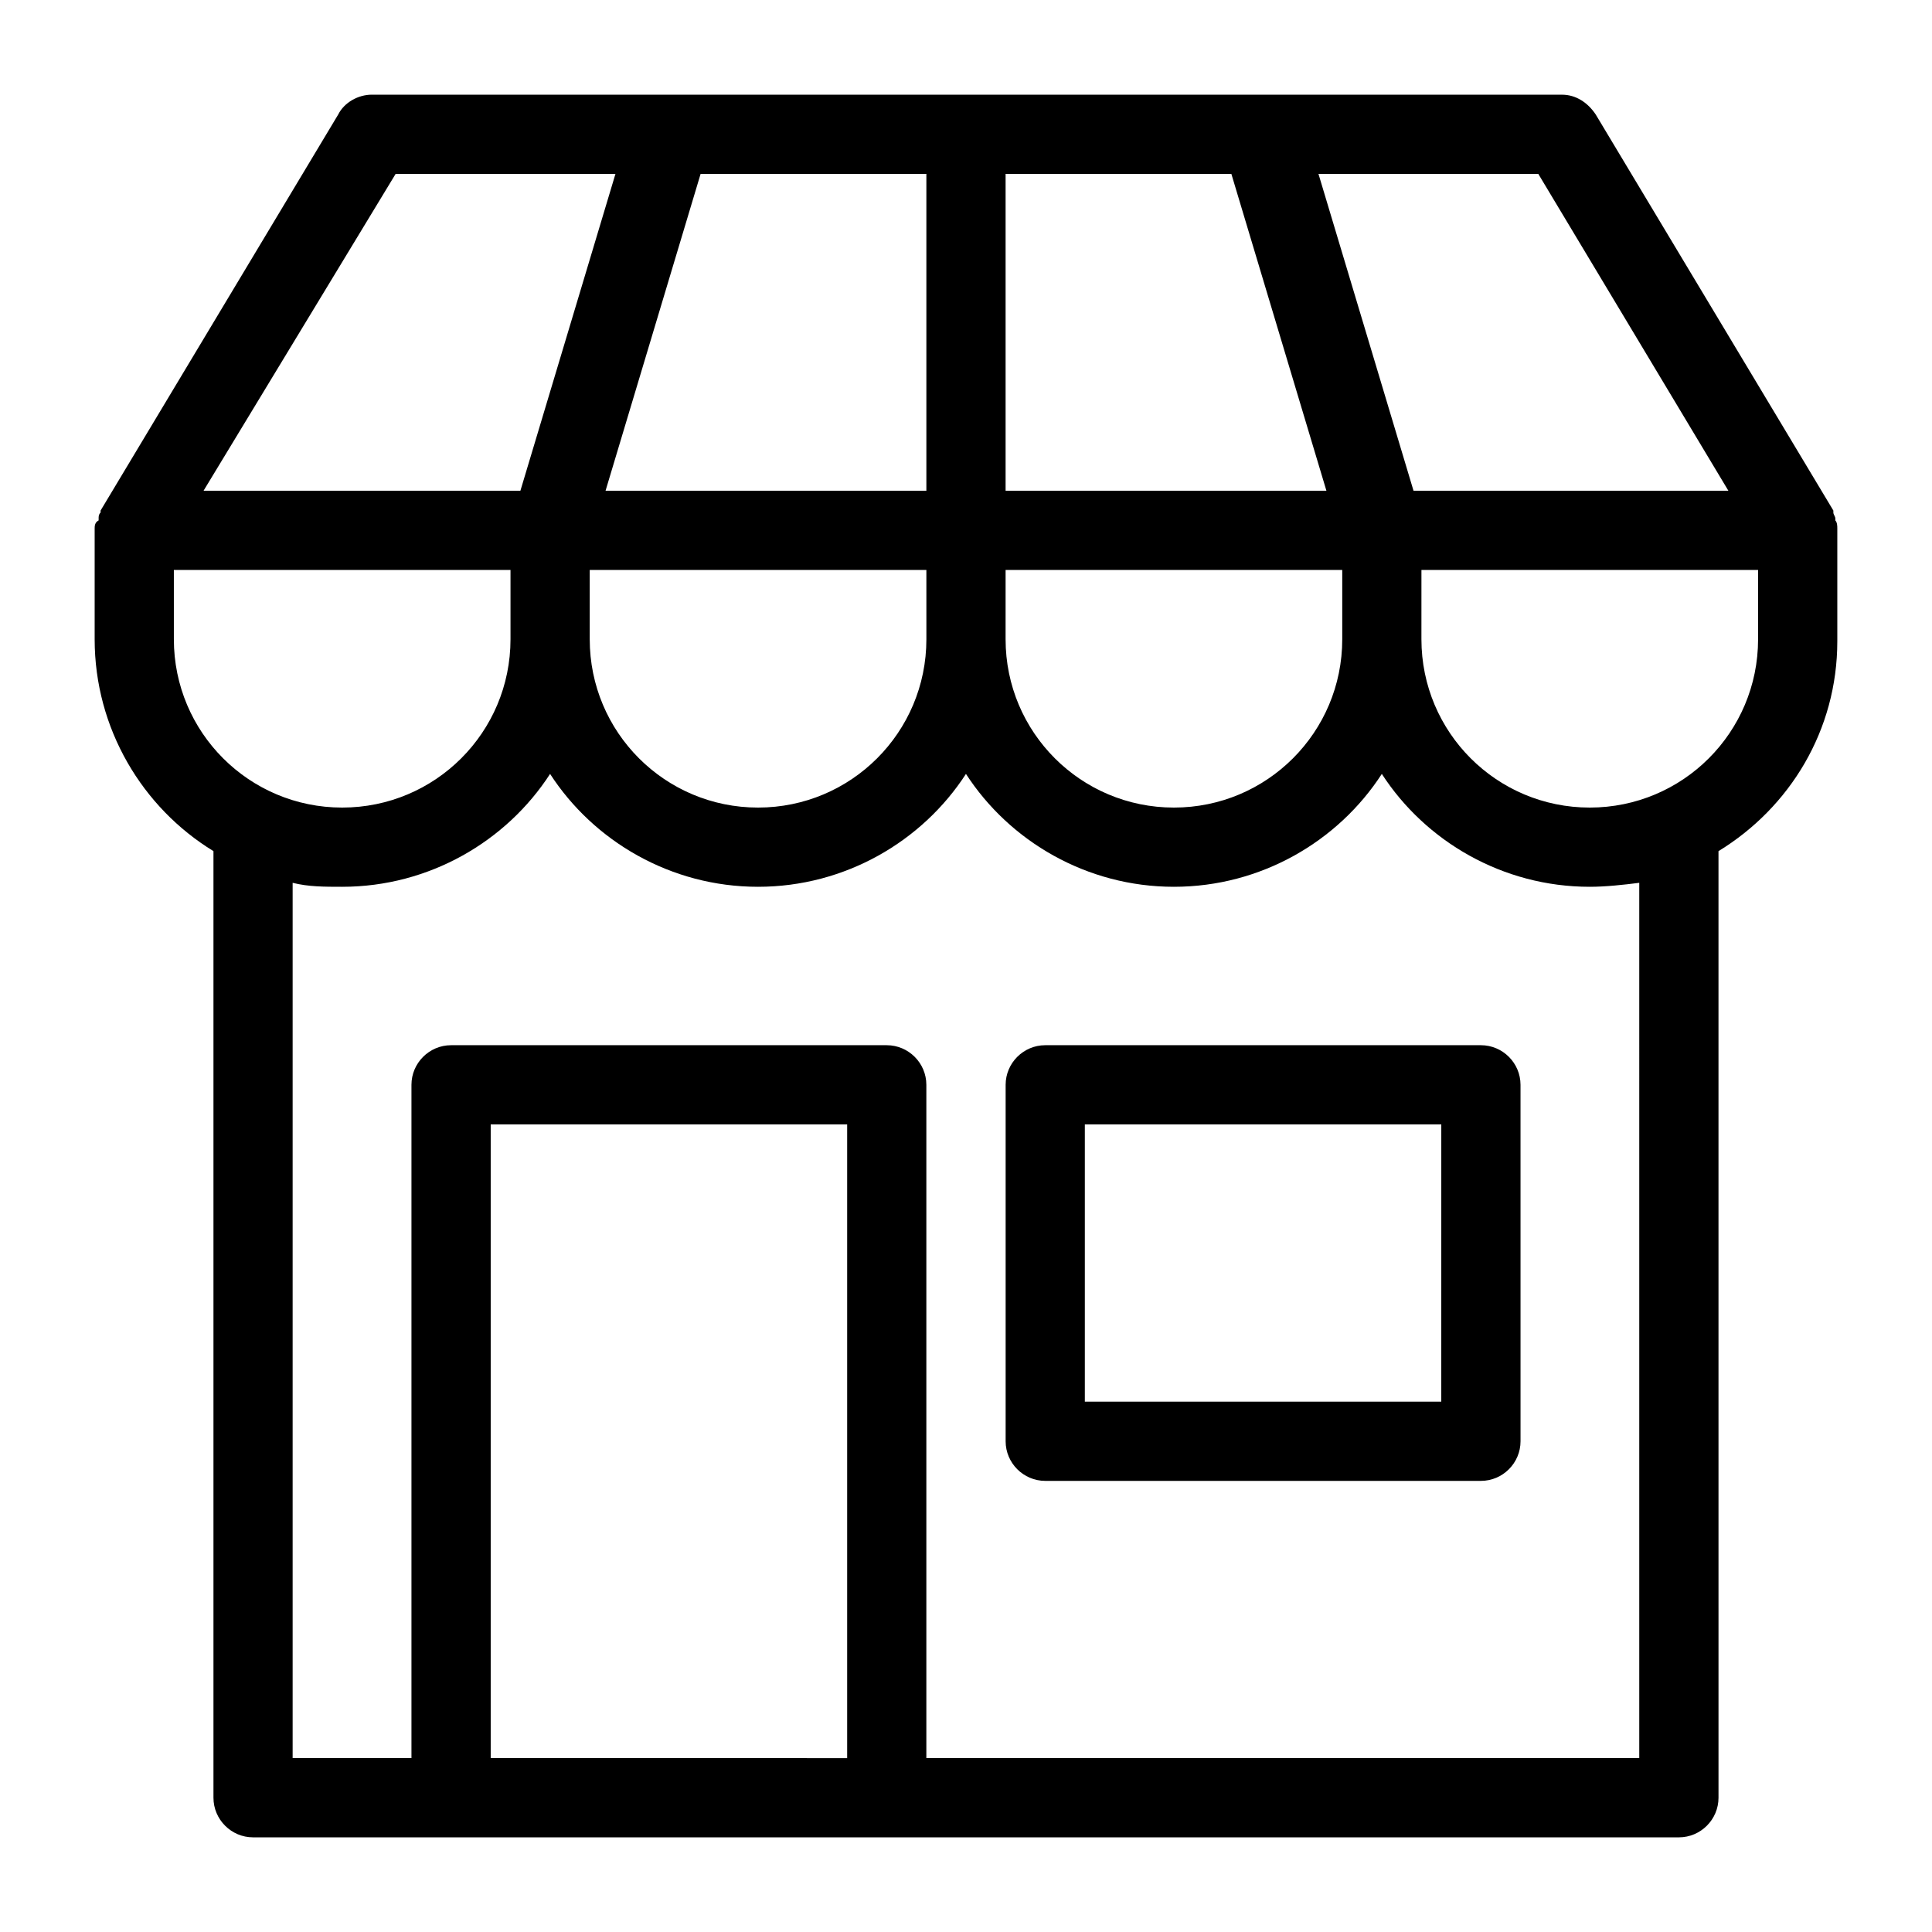
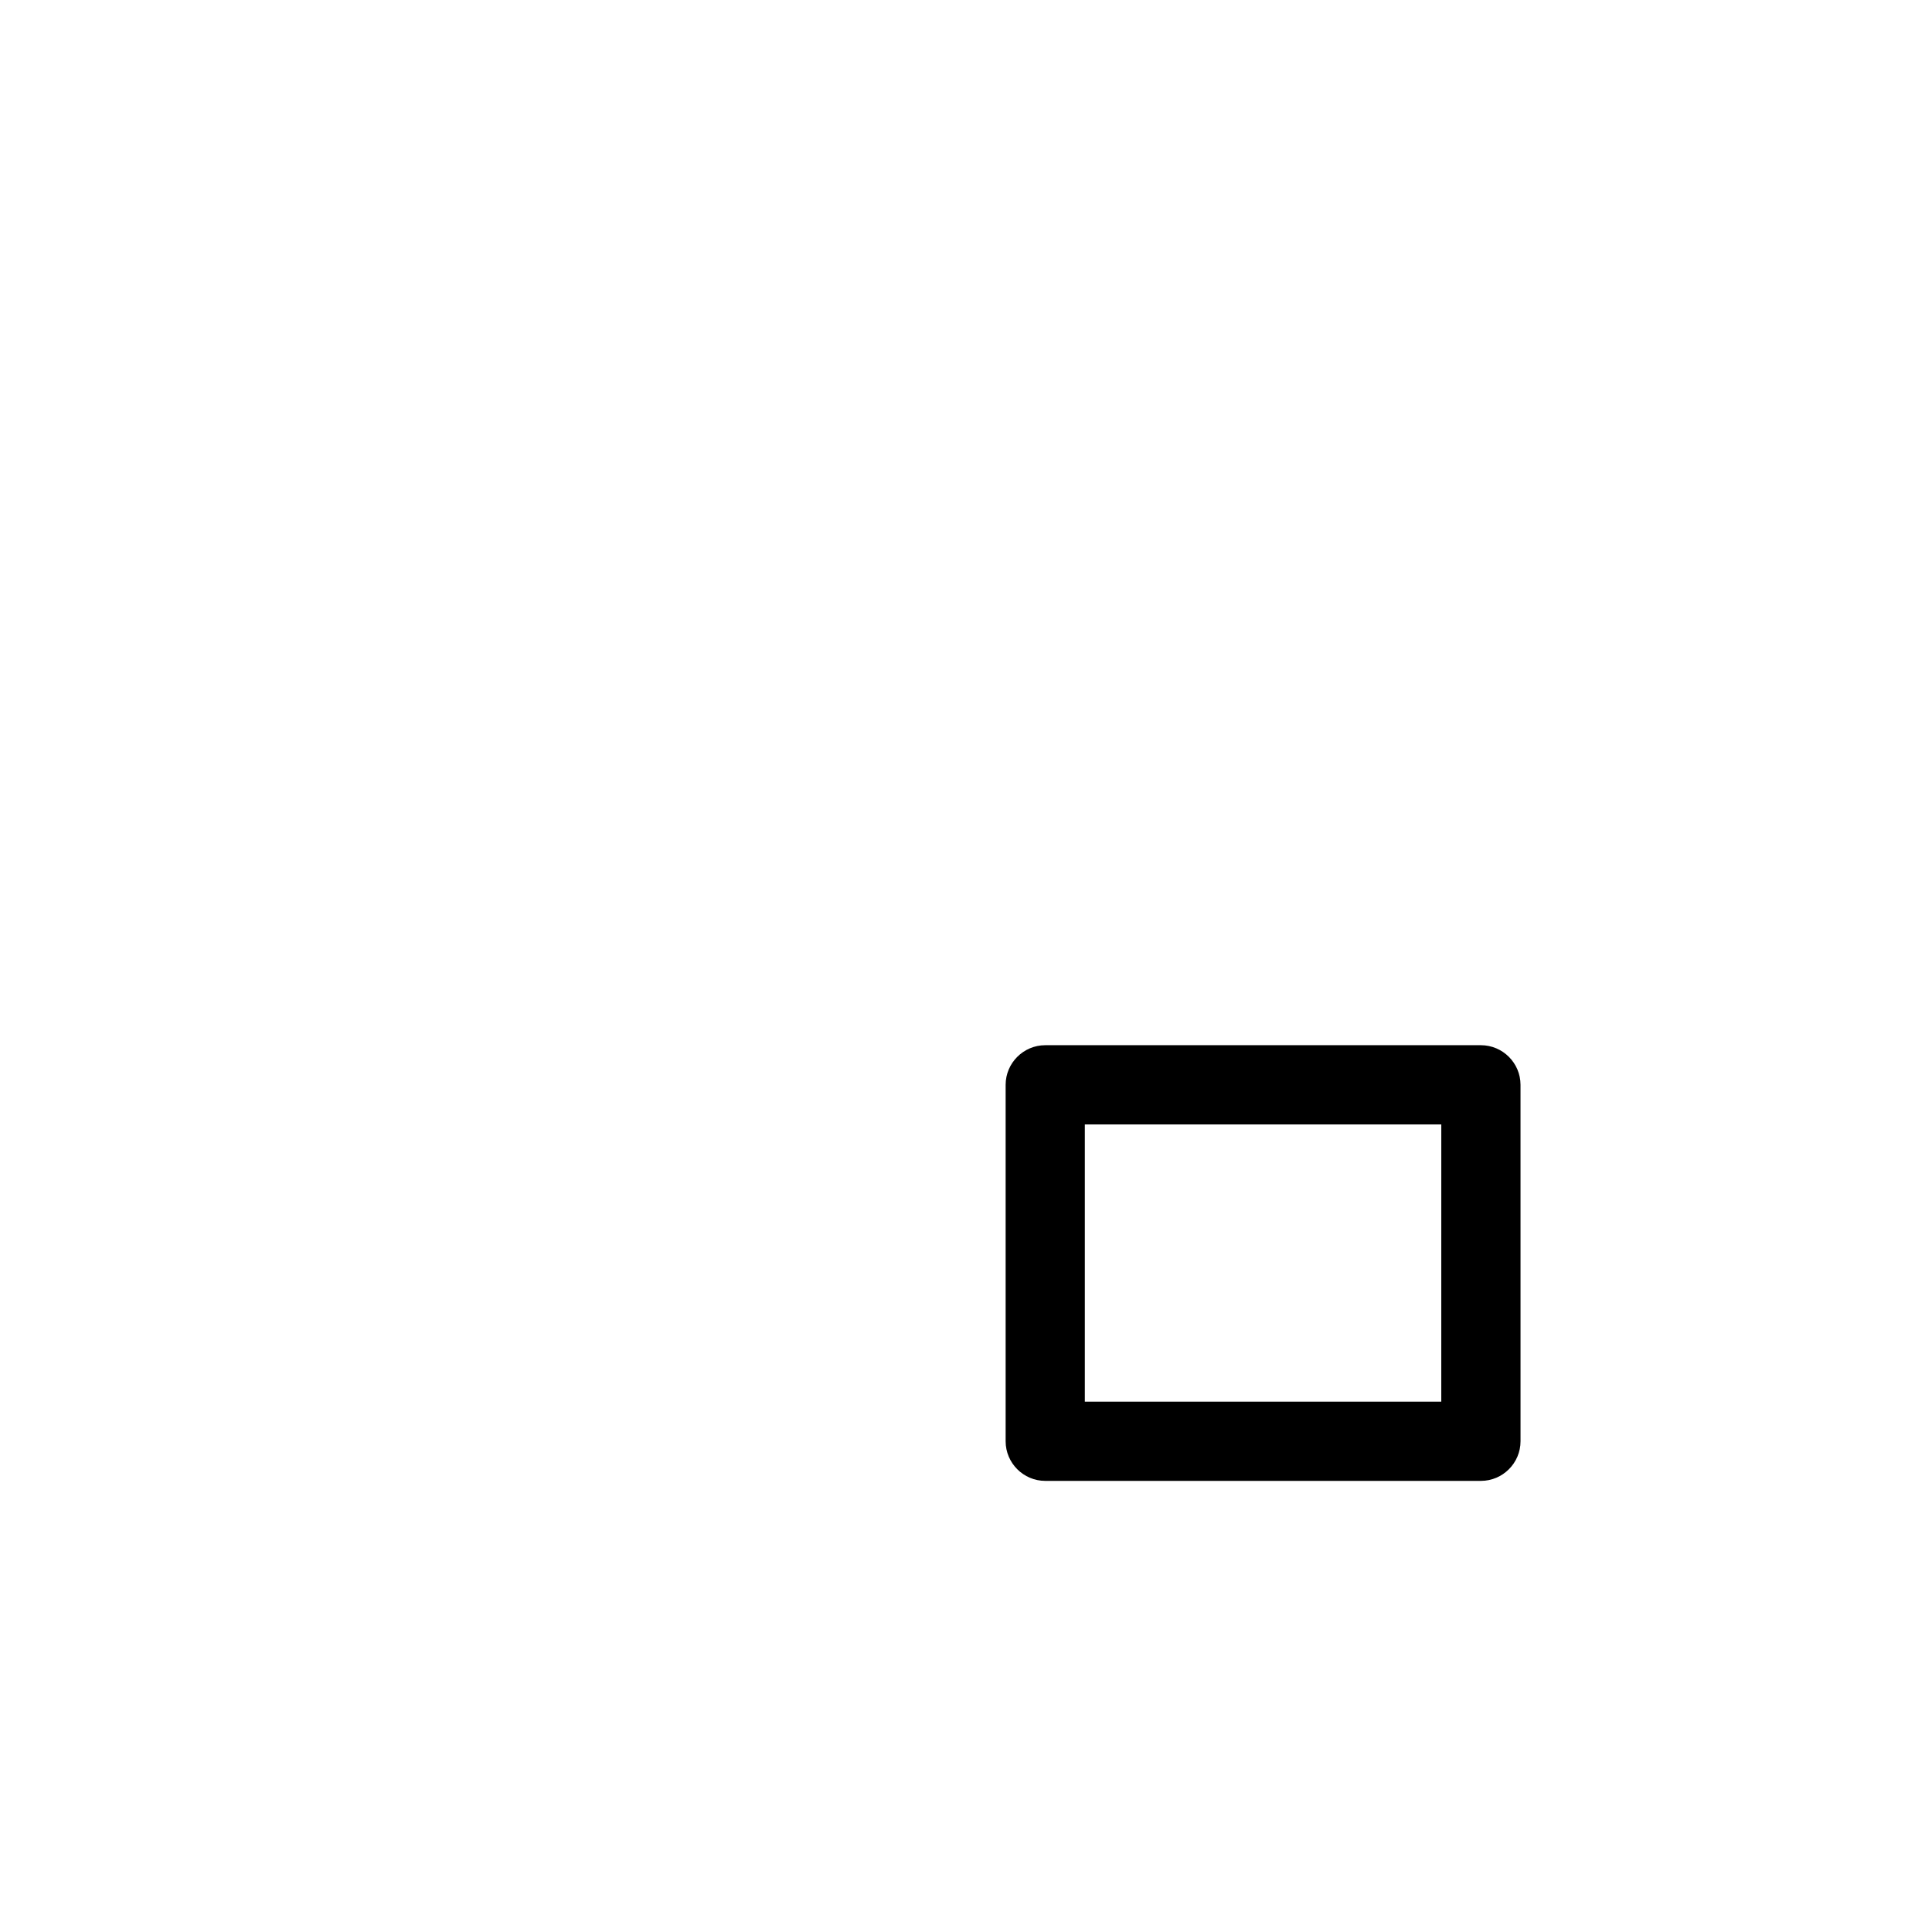
<svg xmlns="http://www.w3.org/2000/svg" fill="#000000" width="800px" height="800px" version="1.1" viewBox="144 144 512 512">
  <g>
-     <path d="m200.57 369.56v250.86c0 5.773 4.723 10.496 10.496 10.496h377.86c5.773 0 10.496-4.723 10.496-10.496l-0.004-250.86c18.895-11.547 31.488-32.012 31.488-55.629v-29.387-0.523c0-0.523 0-1.574-0.523-2.098v-0.523c0-0.523-0.523-1.051-0.523-1.574v-0.523l-62.977-104.96c-2.098-3.148-5.246-5.246-8.922-5.246l-78.723-0.008h-236.68c-3.672 0-7.348 2.098-8.922 5.246l-62.977 104.96v0.523c-0.523 0.523-0.523 1.051-0.523 1.574v0.523c-1.051 0.527-1.051 1.578-1.051 2.102v0.523 28.863c0 23.621 12.594 44.613 31.488 56.156zm-10.496-74.52h89.215v18.367c0 24.664-19.941 44.609-44.609 44.609-24.664 0-44.605-19.945-44.605-44.609zm220.42-104.96h59.828l25.191 83.969h-85.02zm0 104.96h89.215v18.367c0 24.664-19.941 44.609-44.609 44.609-24.664 0-44.609-19.941-44.609-44.609zm-20.992 18.367c0 24.664-19.941 44.609-44.609 44.609-24.664 0-44.609-19.941-44.609-44.609v-18.367h89.215zm-115.46 296.51v-167.93h94.465v167.94zm304.38 0h-188.93v-178.43c0-5.773-4.723-10.496-10.496-10.496h-115.46c-5.773 0-10.496 4.723-10.496 10.496v178.43h-31.488v-231.96c4.199 1.051 8.398 1.051 13.121 1.051 23.09 0 43.559-12.07 55.105-29.914 11.547 17.844 32.012 29.914 55.105 29.914 23.09 0 43.559-12.07 55.105-29.914 11.547 17.844 32.012 29.914 55.105 29.914 23.09 0 43.559-12.07 55.105-29.914 11.547 17.844 32.012 29.914 55.105 29.914 4.199 0 8.922-0.523 13.121-1.051zm31.488-296.51c0 24.664-19.941 44.609-44.609 44.609-24.664 0-44.609-19.941-44.609-44.609l0.004-18.367h89.215zm-7.871-39.359h-83.441l-25.191-83.969h58.254zm-212.54 0h-85.02l25.191-83.969h59.828zm-140.65-83.969h58.254l-25.191 83.969h-83.969z" />
    <path d="m536.45 420.99h-115.45c-5.773 0-10.496 4.723-10.496 10.496v94.465c0 5.773 4.723 10.496 10.496 10.496h115.46c5.773 0 10.496-4.723 10.496-10.496l-0.004-94.465c0-5.773-4.723-10.496-10.496-10.496zm-10.496 94.461h-94.461v-73.469h94.465z" />
  </g>
</svg>